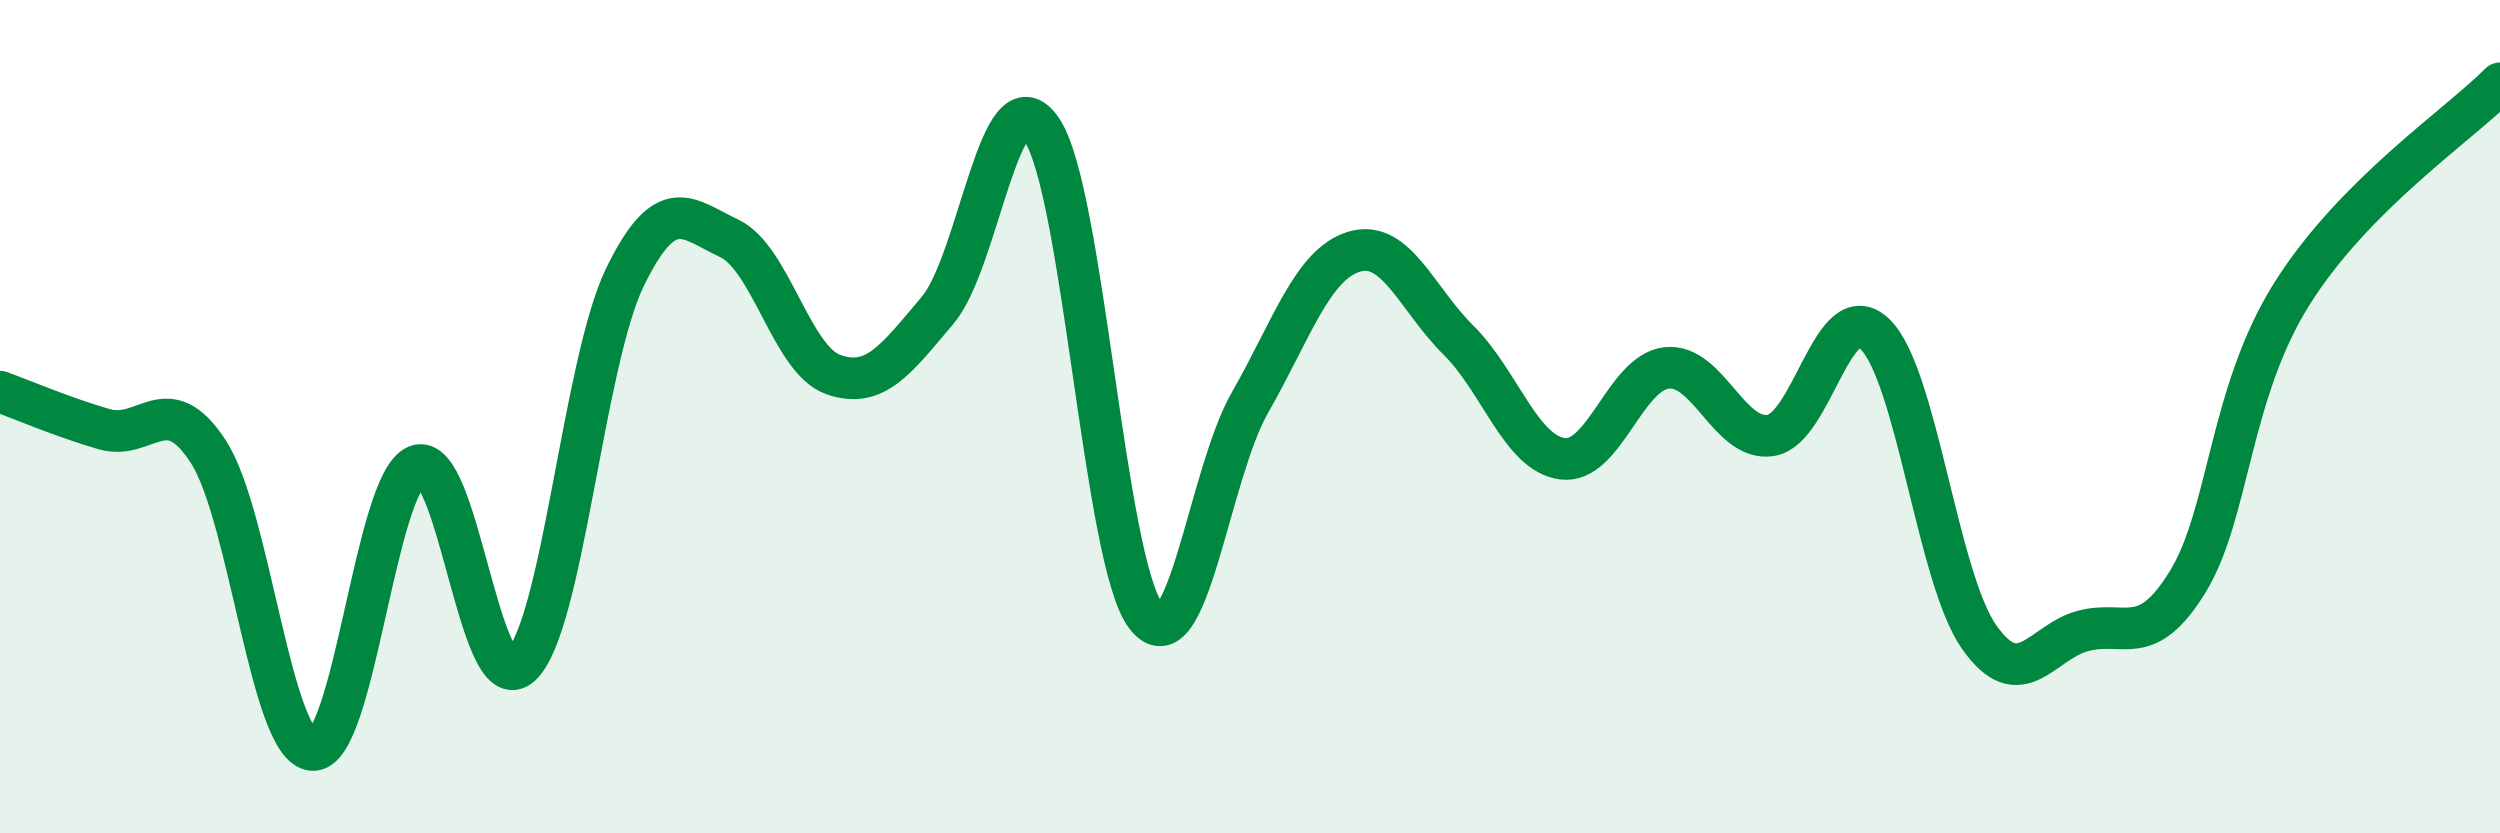
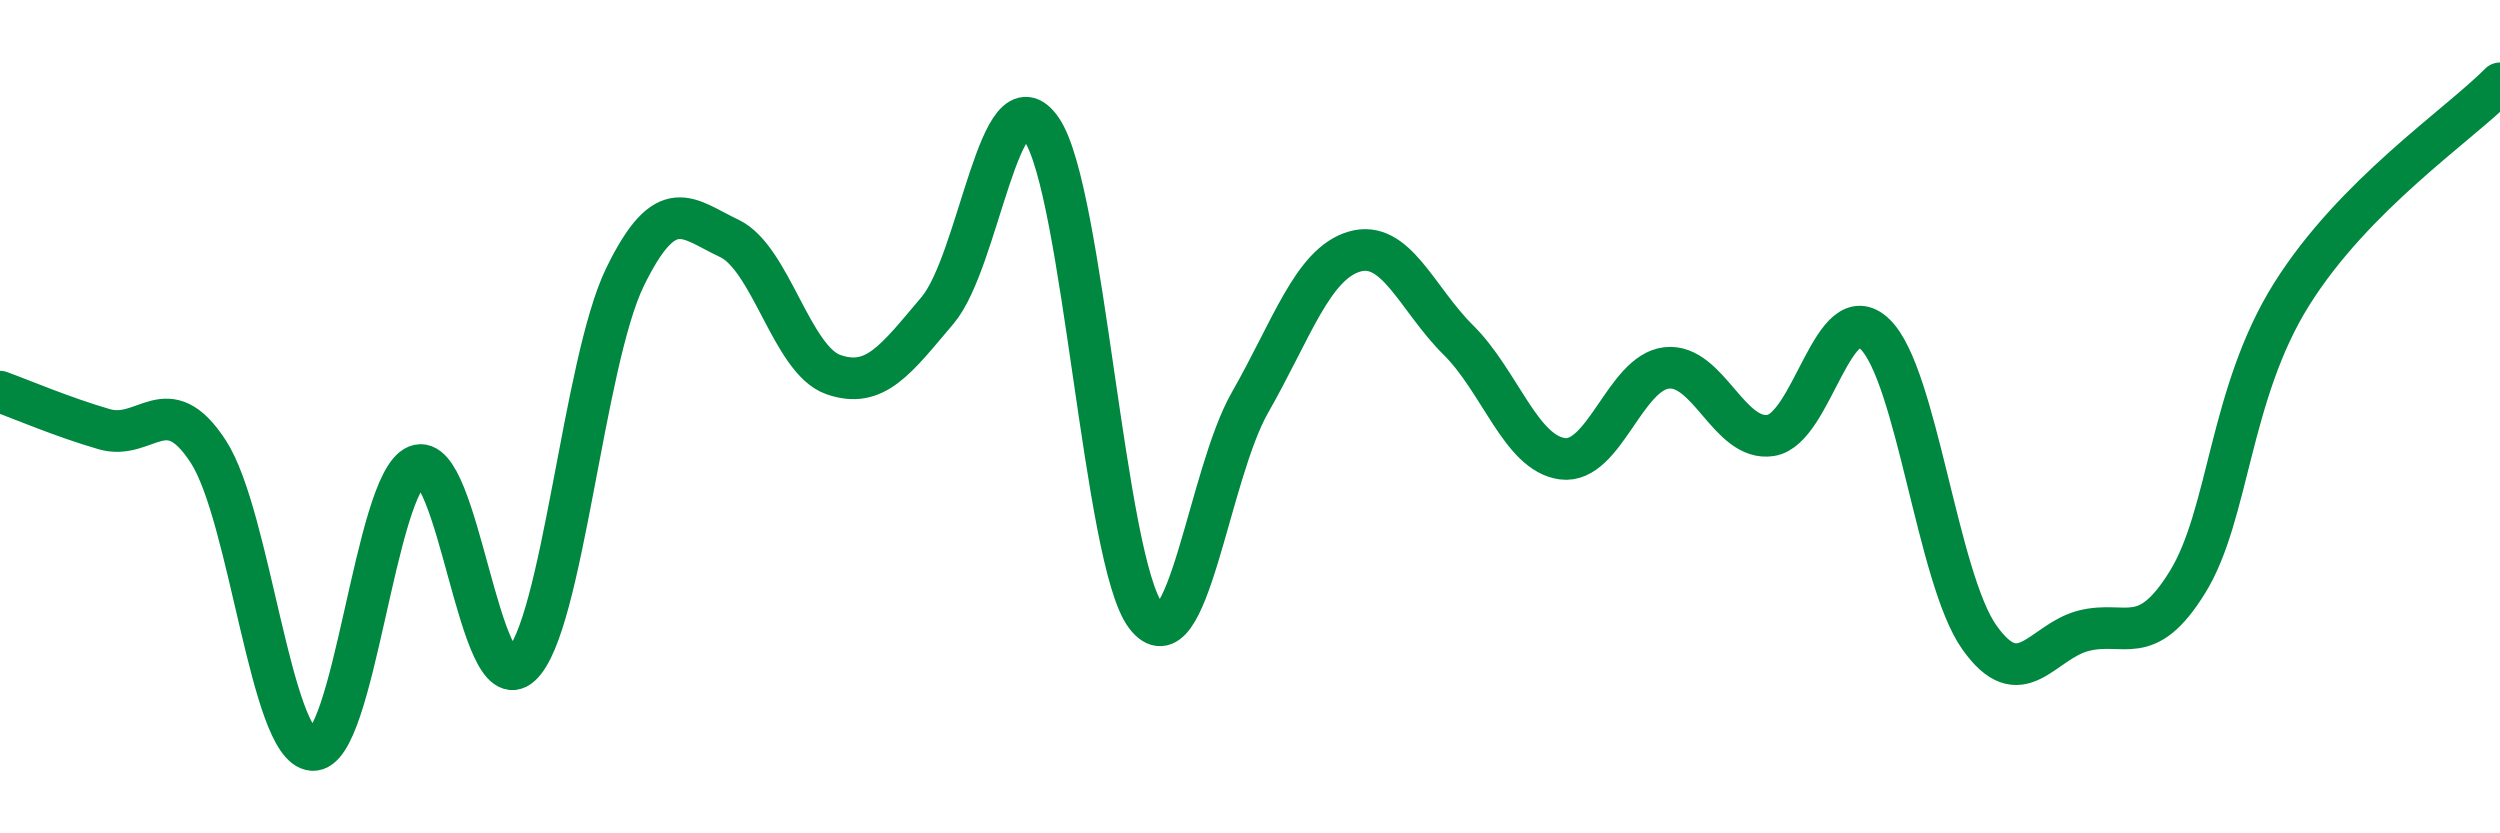
<svg xmlns="http://www.w3.org/2000/svg" width="60" height="20" viewBox="0 0 60 20">
-   <path d="M 0,9.4 C 0.5,9.58 1.5,10.01 2.5,10.3 C 3.5,10.59 4,9.3 5,10.84 C 6,12.38 6.5,17.93 7.5,18 C 8.5,18.07 9,11.59 10,11.18 C 11,10.77 11.5,16.88 12.5,15.97 C 13.5,15.06 14,8.7 15,6.65 C 16,4.6 16.5,5.25 17.5,5.72 C 18.5,6.19 19,8.64 20,8.99 C 21,9.34 21.5,8.63 22.5,7.45 C 23.5,6.27 24,1.64 25,3.11 C 26,4.58 26.5,13.47 27.5,14.78 C 28.5,16.09 29,11.41 30,9.66 C 31,7.91 31.5,6.34 32.5,6.04 C 33.5,5.74 34,7.17 35,8.16 C 36,9.15 36.5,10.88 37.5,11.01 C 38.5,11.14 39,8.94 40,8.83 C 41,8.72 41.5,10.61 42.5,10.45 C 43.5,10.29 44,7.05 45,8.02 C 46,8.99 46.5,13.87 47.5,15.29 C 48.5,16.71 49,15.4 50,15.14 C 51,14.88 51.5,15.59 52.5,13.97 C 53.5,12.35 53.5,9.45 55,7.06 C 56.5,4.67 59,3.01 60,2L60 20L0 20Z" fill="#008740" opacity="0.1" stroke-linecap="round" stroke-linejoin="round" />
  <path d="M 0,9.4 C 0.5,9.58 1.5,10.01 2.5,10.3 C 3.5,10.59 4,9.3 5,10.84 C 6,12.38 6.5,17.93 7.5,18 C 8.5,18.07 9,11.59 10,11.18 C 11,10.77 11.5,16.88 12.5,15.97 C 13.5,15.06 14,8.7 15,6.65 C 16,4.6 16.5,5.25 17.5,5.72 C 18.5,6.19 19,8.64 20,8.99 C 21,9.34 21.5,8.63 22.5,7.45 C 23.5,6.27 24,1.64 25,3.11 C 26,4.58 26.5,13.47 27.5,14.78 C 28.5,16.09 29,11.41 30,9.66 C 31,7.91 31.5,6.34 32.5,6.04 C 33.5,5.74 34,7.17 35,8.16 C 36,9.15 36.5,10.88 37.5,11.01 C 38.5,11.14 39,8.94 40,8.83 C 41,8.72 41.5,10.61 42.5,10.45 C 43.5,10.29 44,7.05 45,8.02 C 46,8.99 46.5,13.87 47.5,15.29 C 48.5,16.71 49,15.4 50,15.14 C 51,14.88 51.5,15.59 52.5,13.97 C 53.5,12.35 53.5,9.45 55,7.06 C 56.5,4.67 59,3.01 60,2" stroke="#008740" stroke-width="1" fill="none" stroke-linecap="round" stroke-linejoin="round" />
</svg>